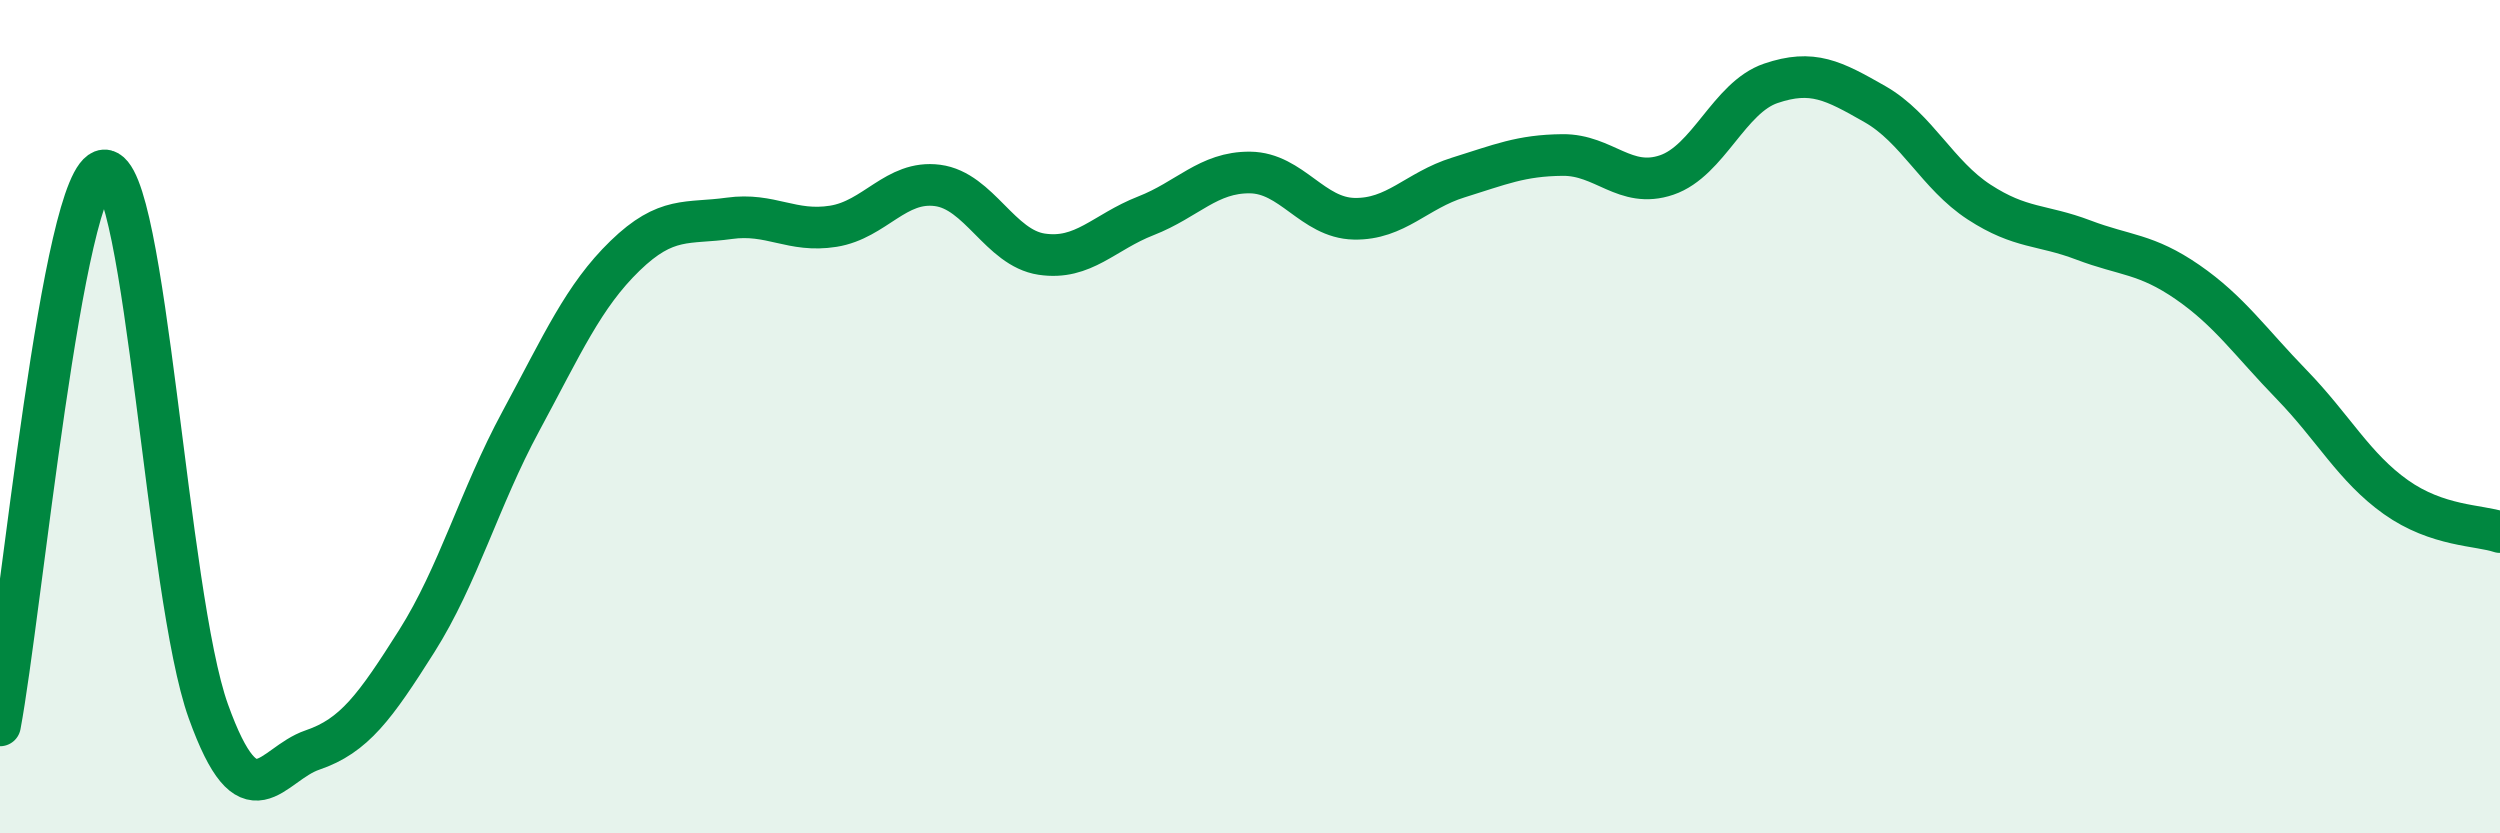
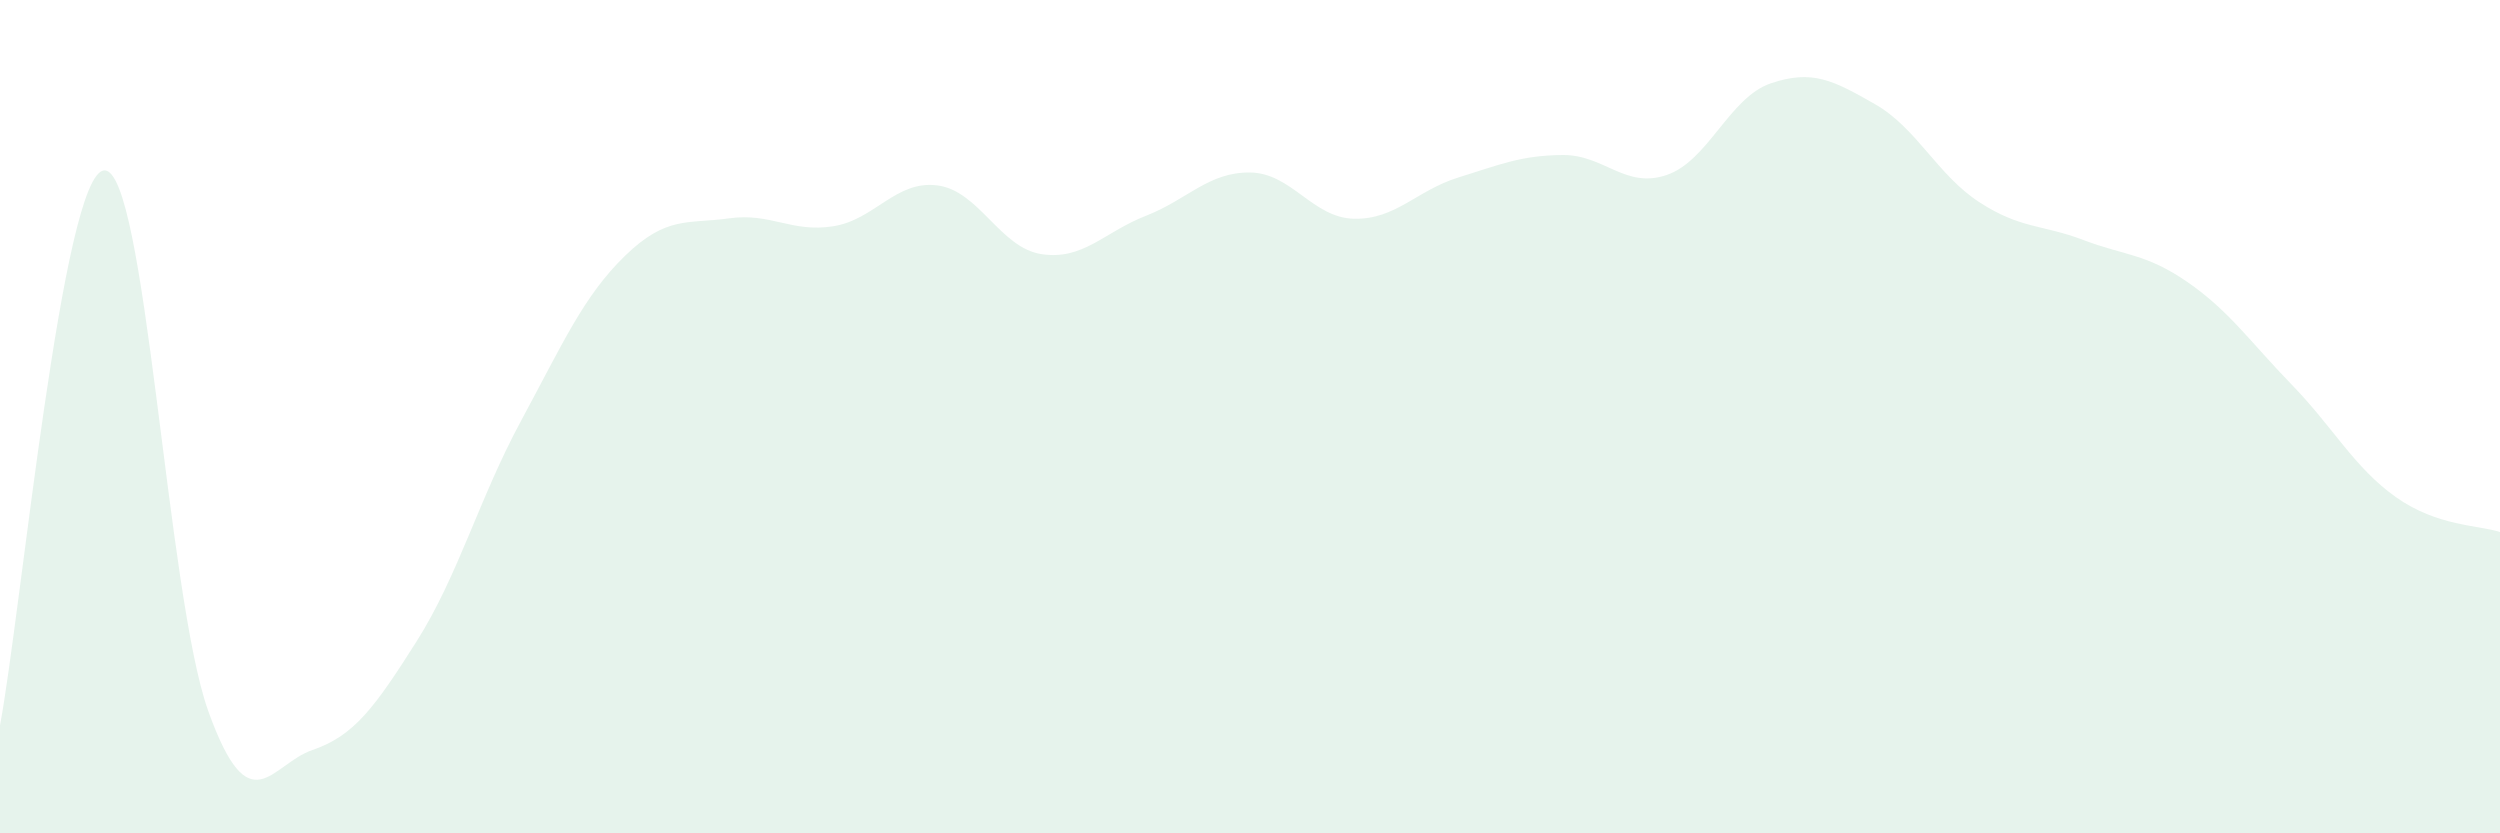
<svg xmlns="http://www.w3.org/2000/svg" width="60" height="20" viewBox="0 0 60 20">
  <path d="M 0,17.41 C 0.5,14.75 1.5,4.16 2.5,4.09 C 3.5,4.02 4,14.29 5,17.07 C 6,19.85 6.5,18.34 7.5,18 C 8.5,17.66 9,16.97 10,15.39 C 11,13.81 11.5,11.96 12.5,10.11 C 13.5,8.26 14,7.11 15,6.14 C 16,5.17 16.5,5.38 17.5,5.24 C 18.5,5.1 19,5.59 20,5.43 C 21,5.27 21.5,4.32 22.5,4.45 C 23.5,4.58 24,5.95 25,6.1 C 26,6.25 26.5,5.57 27.5,5.18 C 28.5,4.79 29,4.13 30,4.14 C 31,4.15 31.5,5.23 32.5,5.25 C 33.5,5.27 34,4.57 35,4.26 C 36,3.95 36.5,3.73 37.5,3.72 C 38.5,3.71 39,4.54 40,4.2 C 41,3.86 41.5,2.34 42.5,2 C 43.5,1.66 44,1.93 45,2.5 C 46,3.07 46.5,4.2 47.5,4.85 C 48.5,5.5 49,5.38 50,5.76 C 51,6.14 51.5,6.08 52.5,6.77 C 53.5,7.46 54,8.2 55,9.23 C 56,10.26 56.5,11.22 57.5,11.93 C 58.5,12.64 59.5,12.6 60,12.77L60 20L0 20Z" fill="#008740" opacity="0.1" stroke-linecap="round" stroke-linejoin="round" />
-   <path d="M 0,17.41 C 0.5,14.75 1.5,4.16 2.5,4.09 C 3.5,4.02 4,14.29 5,17.07 C 6,19.85 6.5,18.34 7.5,18 C 8.5,17.66 9,16.97 10,15.39 C 11,13.81 11.5,11.96 12.5,10.11 C 13.5,8.26 14,7.11 15,6.14 C 16,5.17 16.5,5.38 17.5,5.24 C 18.5,5.1 19,5.59 20,5.43 C 21,5.27 21.5,4.32 22.5,4.45 C 23.5,4.58 24,5.95 25,6.1 C 26,6.25 26.5,5.57 27.5,5.18 C 28.5,4.79 29,4.13 30,4.14 C 31,4.15 31.5,5.23 32.5,5.25 C 33.5,5.27 34,4.57 35,4.26 C 36,3.95 36.5,3.73 37.5,3.72 C 38.5,3.71 39,4.54 40,4.2 C 41,3.86 41.5,2.34 42.5,2 C 43.5,1.66 44,1.93 45,2.5 C 46,3.07 46.5,4.2 47.5,4.85 C 48.5,5.5 49,5.38 50,5.76 C 51,6.14 51.5,6.08 52.5,6.77 C 53.5,7.46 54,8.2 55,9.23 C 56,10.26 56.5,11.22 57.5,11.93 C 58.5,12.64 59.5,12.6 60,12.77" stroke="#008740" stroke-width="1" fill="none" stroke-linecap="round" stroke-linejoin="round" />
</svg>